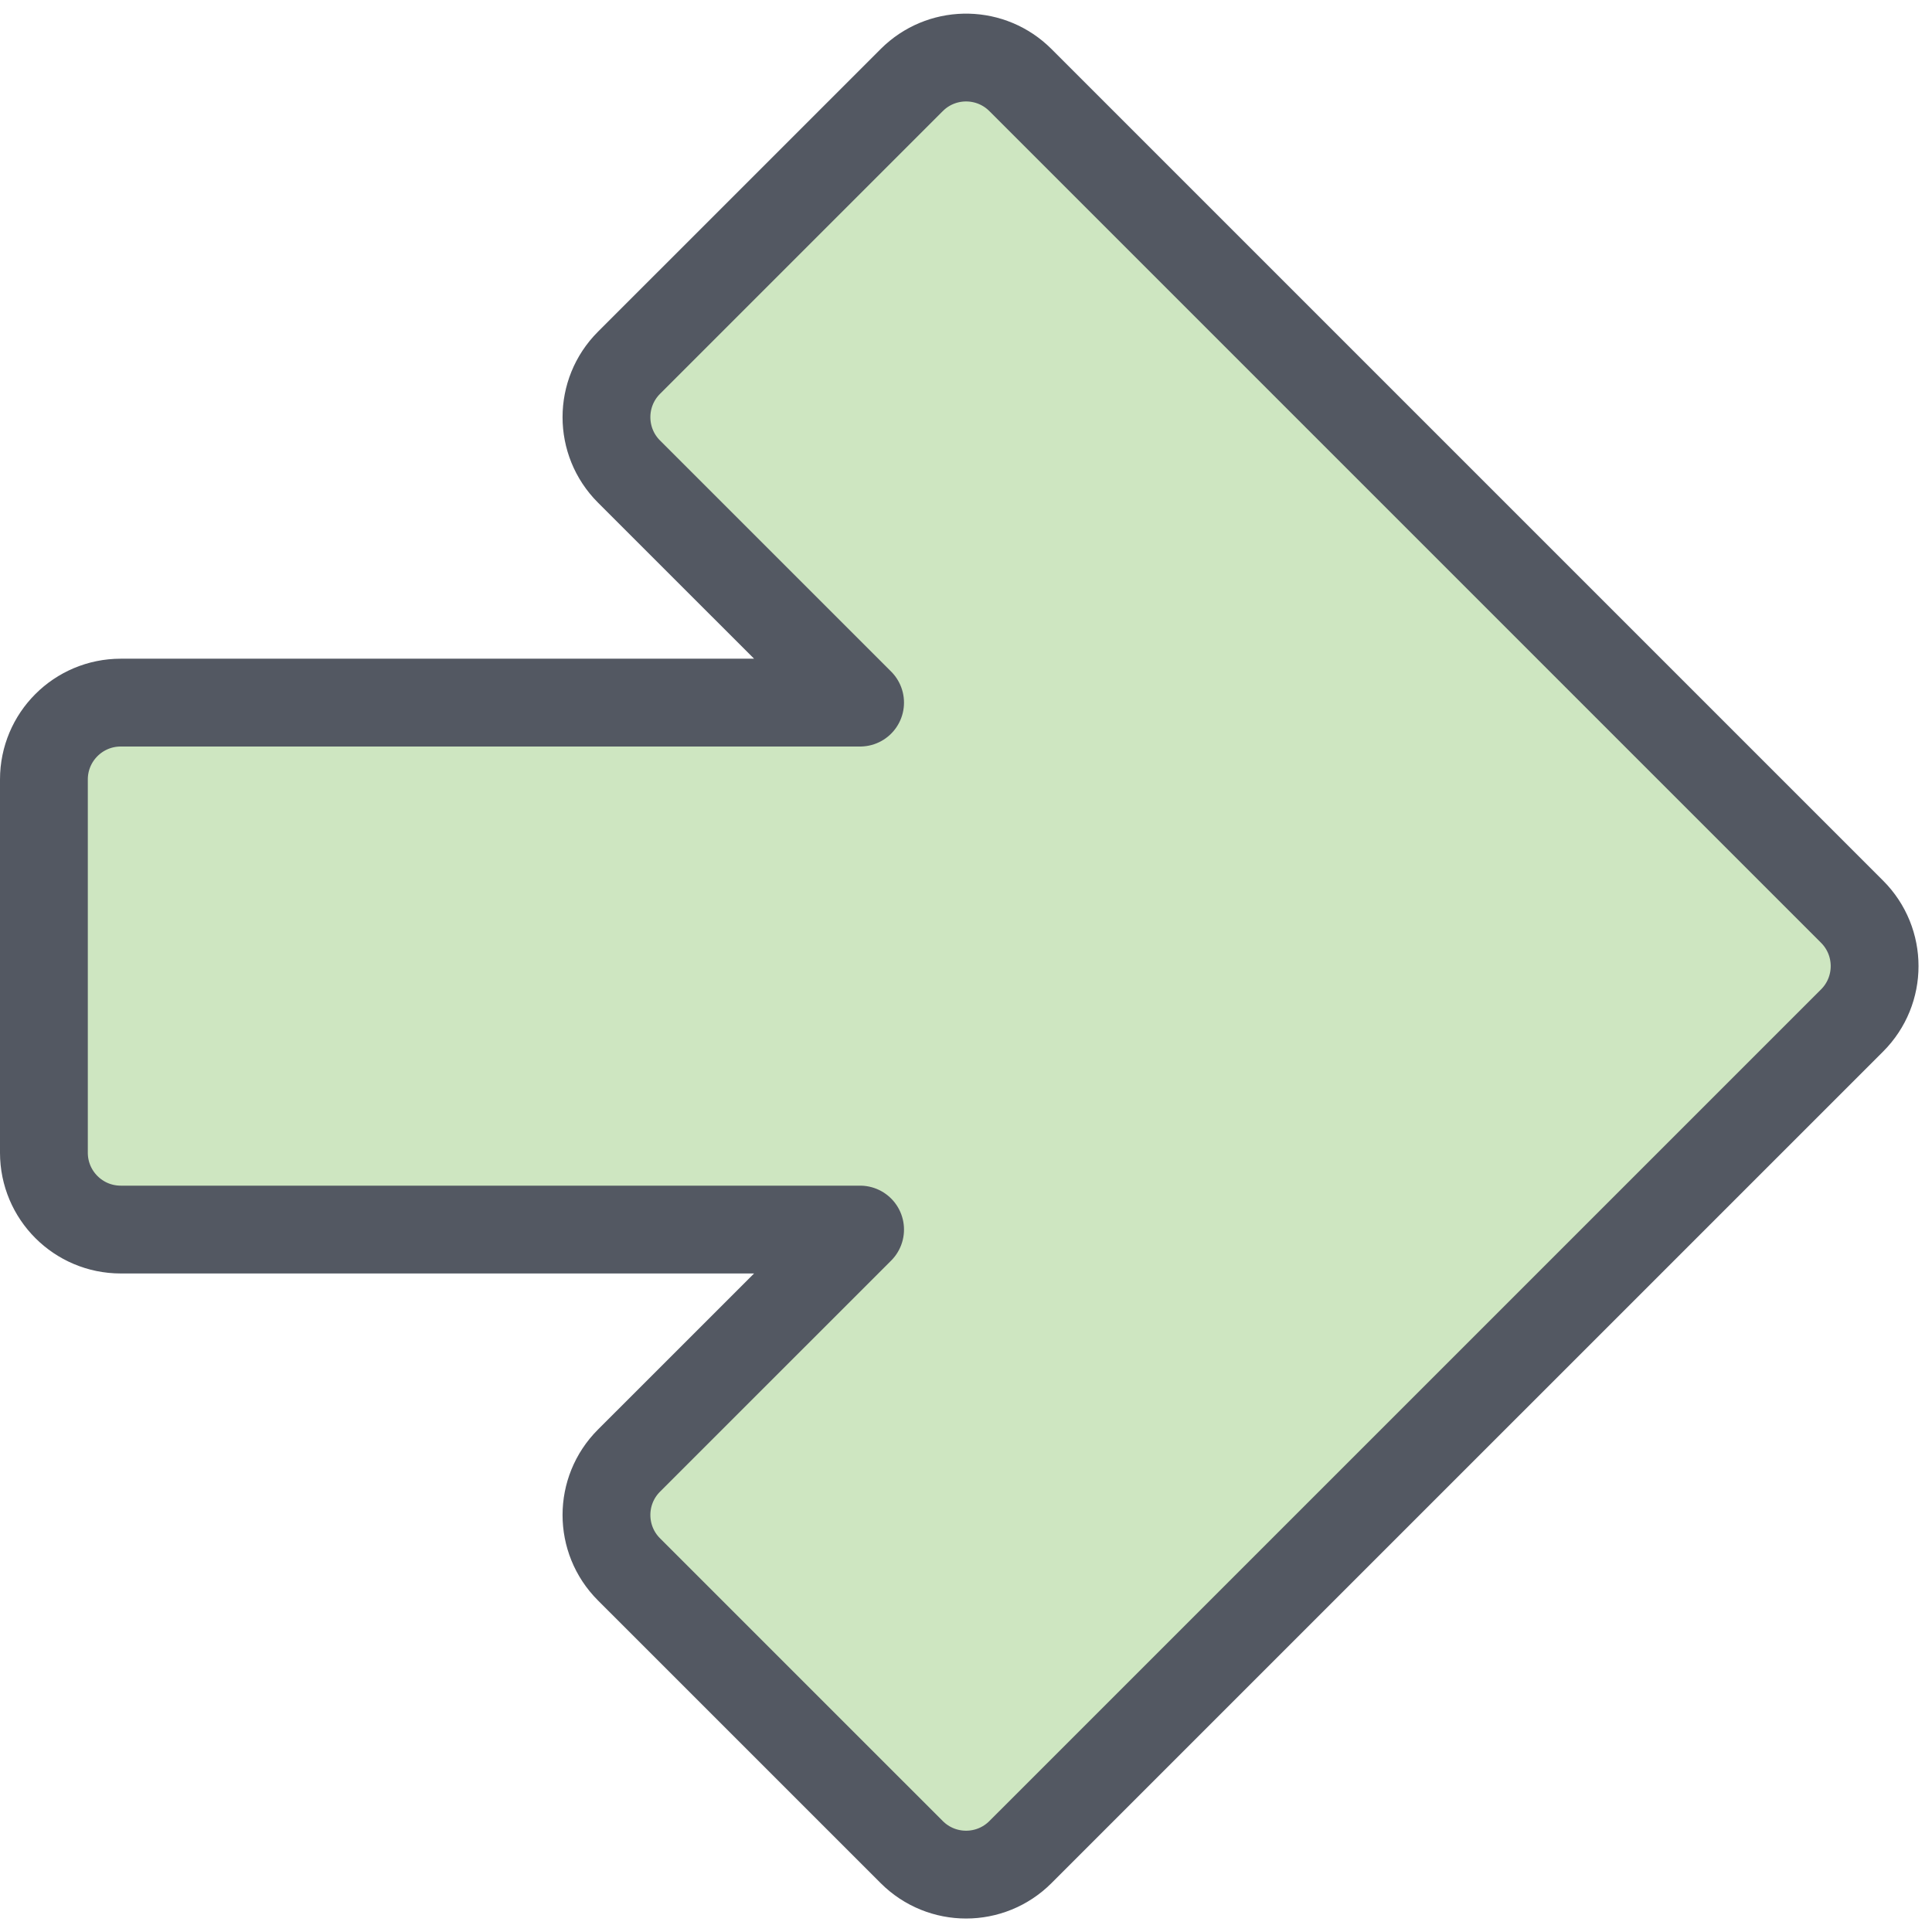
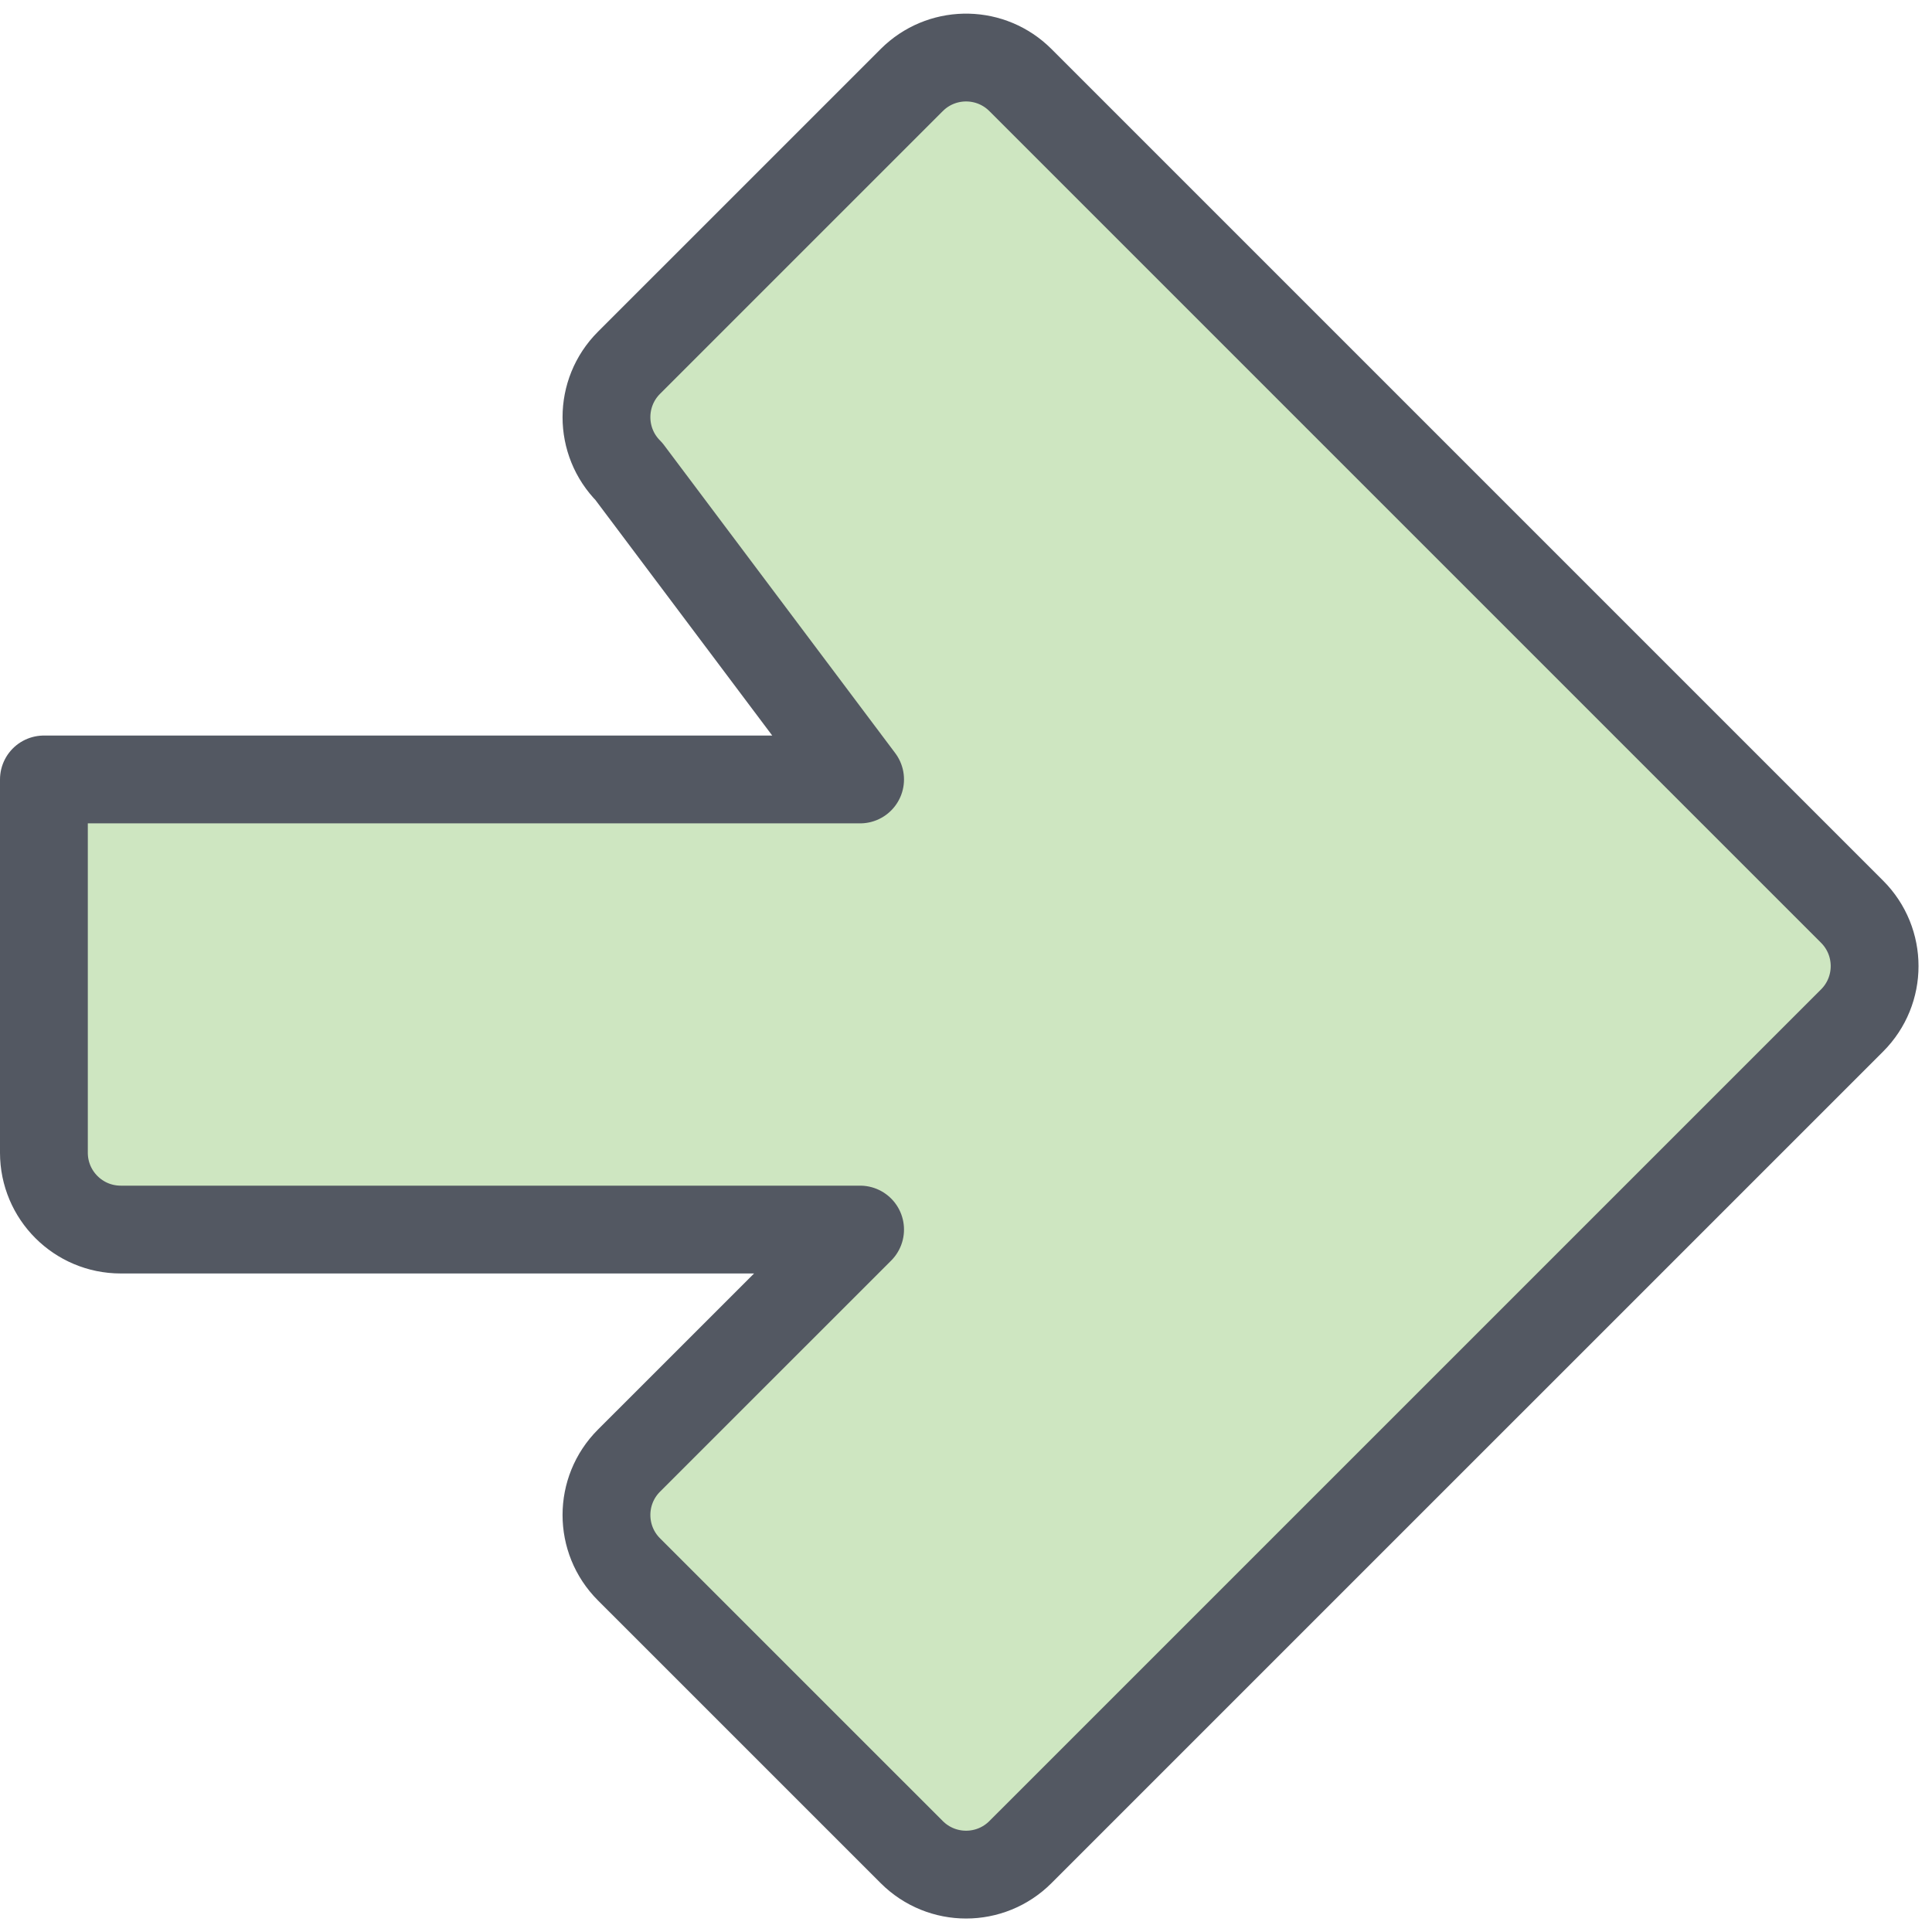
<svg xmlns="http://www.w3.org/2000/svg" width="88" height="88" viewBox="0 0 88 88" fill="none">
-   <path d="M41.659 3.522C43.033 2.281 45.154 2.322 46.478 3.646L84.361 41.529C85.728 42.896 85.728 45.113 84.361 46.48L46.478 84.361C45.112 85.728 42.896 85.728 41.529 84.361L28.648 71.481C27.282 70.115 27.282 67.898 28.648 66.531L39.176 56.005H5.5C3.567 56.005 2 54.438 2 52.505L2 35.503C2 33.57 3.567 32.003 5.5 32.003H39.176L28.648 21.477C27.282 20.11 27.282 17.893 28.648 16.526L41.529 3.646L41.659 3.522Z" fill="#CEE6C1" stroke="#535862" stroke-width="4" stroke-linejoin="round" />
+   <path d="M41.659 3.522C43.033 2.281 45.154 2.322 46.478 3.646L84.361 41.529C85.728 42.896 85.728 45.113 84.361 46.48L46.478 84.361C45.112 85.728 42.896 85.728 41.529 84.361L28.648 71.481C27.282 70.115 27.282 67.898 28.648 66.531L39.176 56.005H5.5C3.567 56.005 2 54.438 2 52.505L2 35.503H39.176L28.648 21.477C27.282 20.11 27.282 17.893 28.648 16.526L41.529 3.646L41.659 3.522Z" fill="#CEE6C1" stroke="#535862" stroke-width="4" stroke-linejoin="round" />
</svg>